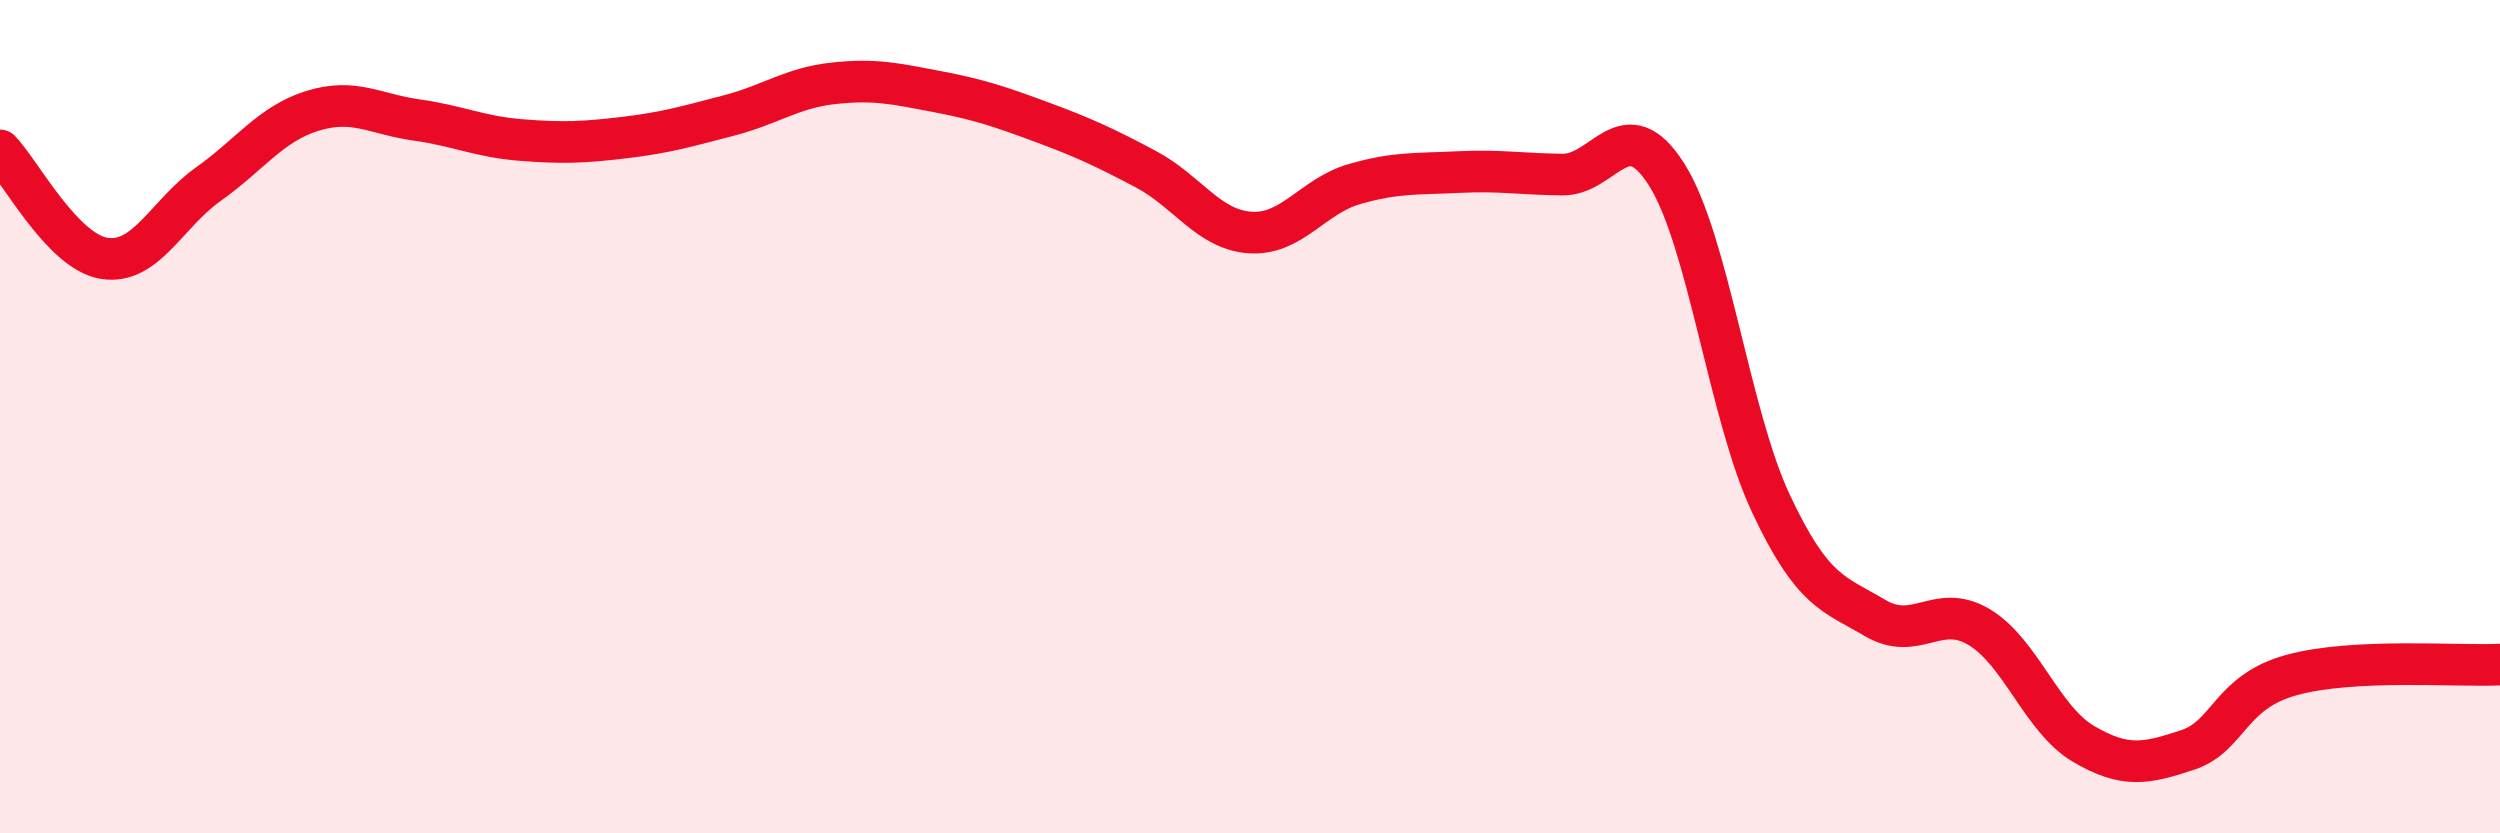
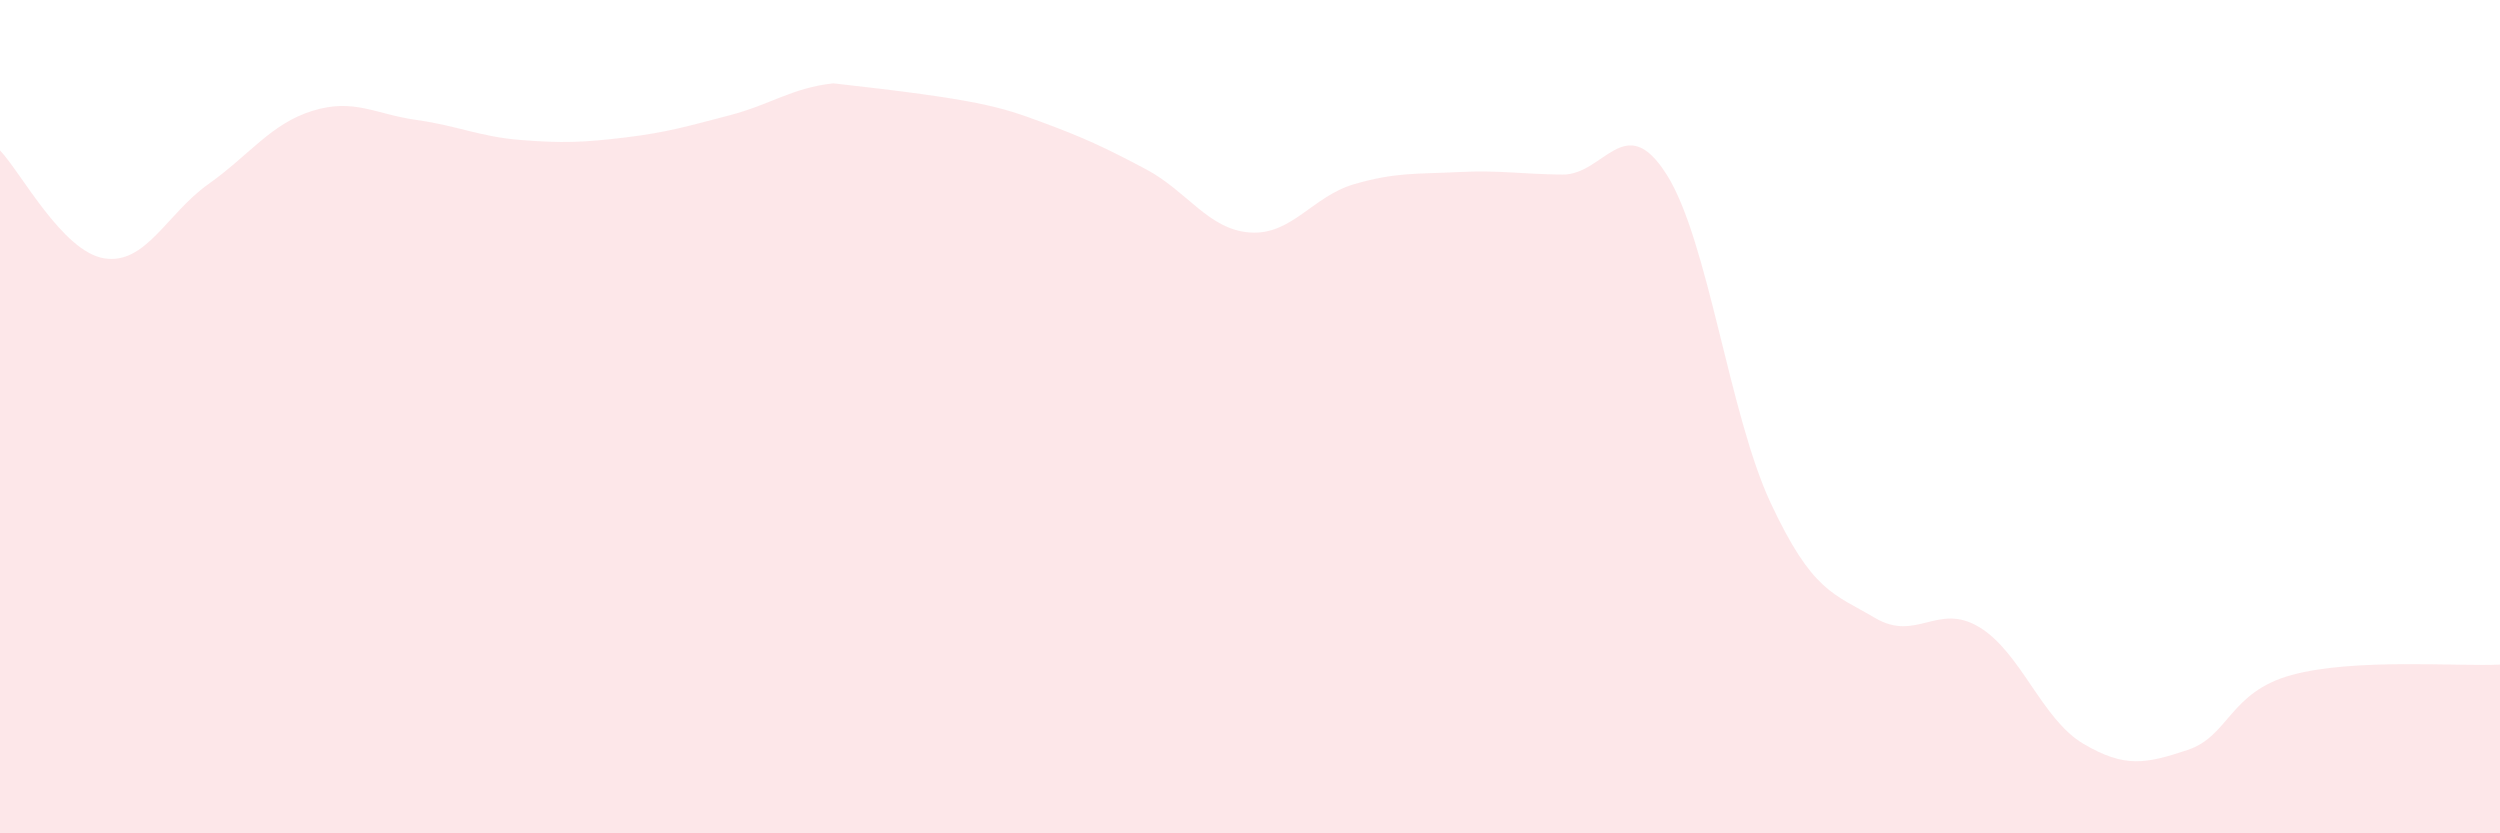
<svg xmlns="http://www.w3.org/2000/svg" width="60" height="20" viewBox="0 0 60 20">
-   <path d="M 0,3.61 C 0.5,4.13 1.5,6.04 2.5,6.2 C 3.5,6.36 4,5.13 5,4.42 C 6,3.71 6.5,2.97 7.5,2.66 C 8.5,2.35 9,2.74 10,2.88 C 11,3.02 11.5,3.28 12.5,3.36 C 13.5,3.44 14,3.42 15,3.3 C 16,3.18 16.5,3.03 17.5,2.77 C 18.5,2.51 19,2.11 20,2 C 21,1.89 21.5,2.01 22.5,2.2 C 23.5,2.39 24,2.56 25,2.93 C 26,3.3 26.5,3.53 27.5,4.06 C 28.5,4.59 29,5.51 30,5.58 C 31,5.65 31.5,4.71 32.5,4.42 C 33.5,4.13 34,4.18 35,4.13 C 36,4.08 36.5,4.18 37.5,4.19 C 38.5,4.2 39,2.61 40,4.19 C 41,5.77 41.5,9.95 42.5,12.08 C 43.5,14.21 44,14.24 45,14.83 C 46,15.42 46.5,14.45 47.5,15.05 C 48.5,15.65 49,17.26 50,17.85 C 51,18.44 51.5,18.33 52.5,18 C 53.5,17.67 53.5,16.61 55,16.2 C 56.5,15.79 59,16 60,15.95L60 20L0 20Z" fill="#EB0A25" opacity="0.1" stroke-linecap="round" stroke-linejoin="round" />
-   <path d="M 0,3.61 C 0.5,4.13 1.5,6.04 2.5,6.2 C 3.5,6.36 4,5.13 5,4.42 C 6,3.71 6.5,2.97 7.5,2.66 C 8.5,2.35 9,2.74 10,2.88 C 11,3.02 11.5,3.28 12.5,3.36 C 13.5,3.44 14,3.42 15,3.3 C 16,3.18 16.5,3.03 17.5,2.77 C 18.5,2.51 19,2.11 20,2 C 21,1.89 21.5,2.01 22.5,2.2 C 23.5,2.39 24,2.56 25,2.93 C 26,3.3 26.5,3.53 27.5,4.06 C 28.5,4.59 29,5.51 30,5.58 C 31,5.65 31.5,4.71 32.5,4.42 C 33.5,4.13 34,4.18 35,4.13 C 36,4.08 36.5,4.18 37.5,4.19 C 38.5,4.2 39,2.61 40,4.19 C 41,5.77 41.5,9.95 42.5,12.08 C 43.5,14.21 44,14.24 45,14.83 C 46,15.42 46.5,14.45 47.5,15.05 C 48.5,15.65 49,17.26 50,17.85 C 51,18.44 51.5,18.33 52.5,18 C 53.5,17.67 53.5,16.61 55,16.2 C 56.5,15.79 59,16 60,15.95" stroke="#EB0A25" stroke-width="1" fill="none" stroke-linecap="round" stroke-linejoin="round" />
+   <path d="M 0,3.61 C 0.5,4.13 1.5,6.04 2.5,6.2 C 3.5,6.36 4,5.13 5,4.42 C 6,3.71 6.5,2.97 7.5,2.66 C 8.5,2.35 9,2.74 10,2.88 C 11,3.02 11.5,3.28 12.5,3.36 C 13.5,3.44 14,3.42 15,3.3 C 16,3.18 16.5,3.03 17.5,2.77 C 18.5,2.51 19,2.11 20,2 C 23.5,2.39 24,2.56 25,2.93 C 26,3.3 26.5,3.53 27.5,4.06 C 28.5,4.59 29,5.51 30,5.58 C 31,5.65 31.5,4.71 32.5,4.42 C 33.5,4.13 34,4.18 35,4.13 C 36,4.08 36.5,4.18 37.5,4.19 C 38.5,4.2 39,2.61 40,4.19 C 41,5.77 41.5,9.95 42.5,12.08 C 43.5,14.21 44,14.24 45,14.83 C 46,15.42 46.5,14.45 47.5,15.05 C 48.5,15.65 49,17.26 50,17.85 C 51,18.44 51.5,18.33 52.5,18 C 53.5,17.67 53.5,16.61 55,16.2 C 56.5,15.79 59,16 60,15.95L60 20L0 20Z" fill="#EB0A25" opacity="0.1" stroke-linecap="round" stroke-linejoin="round" />
</svg>